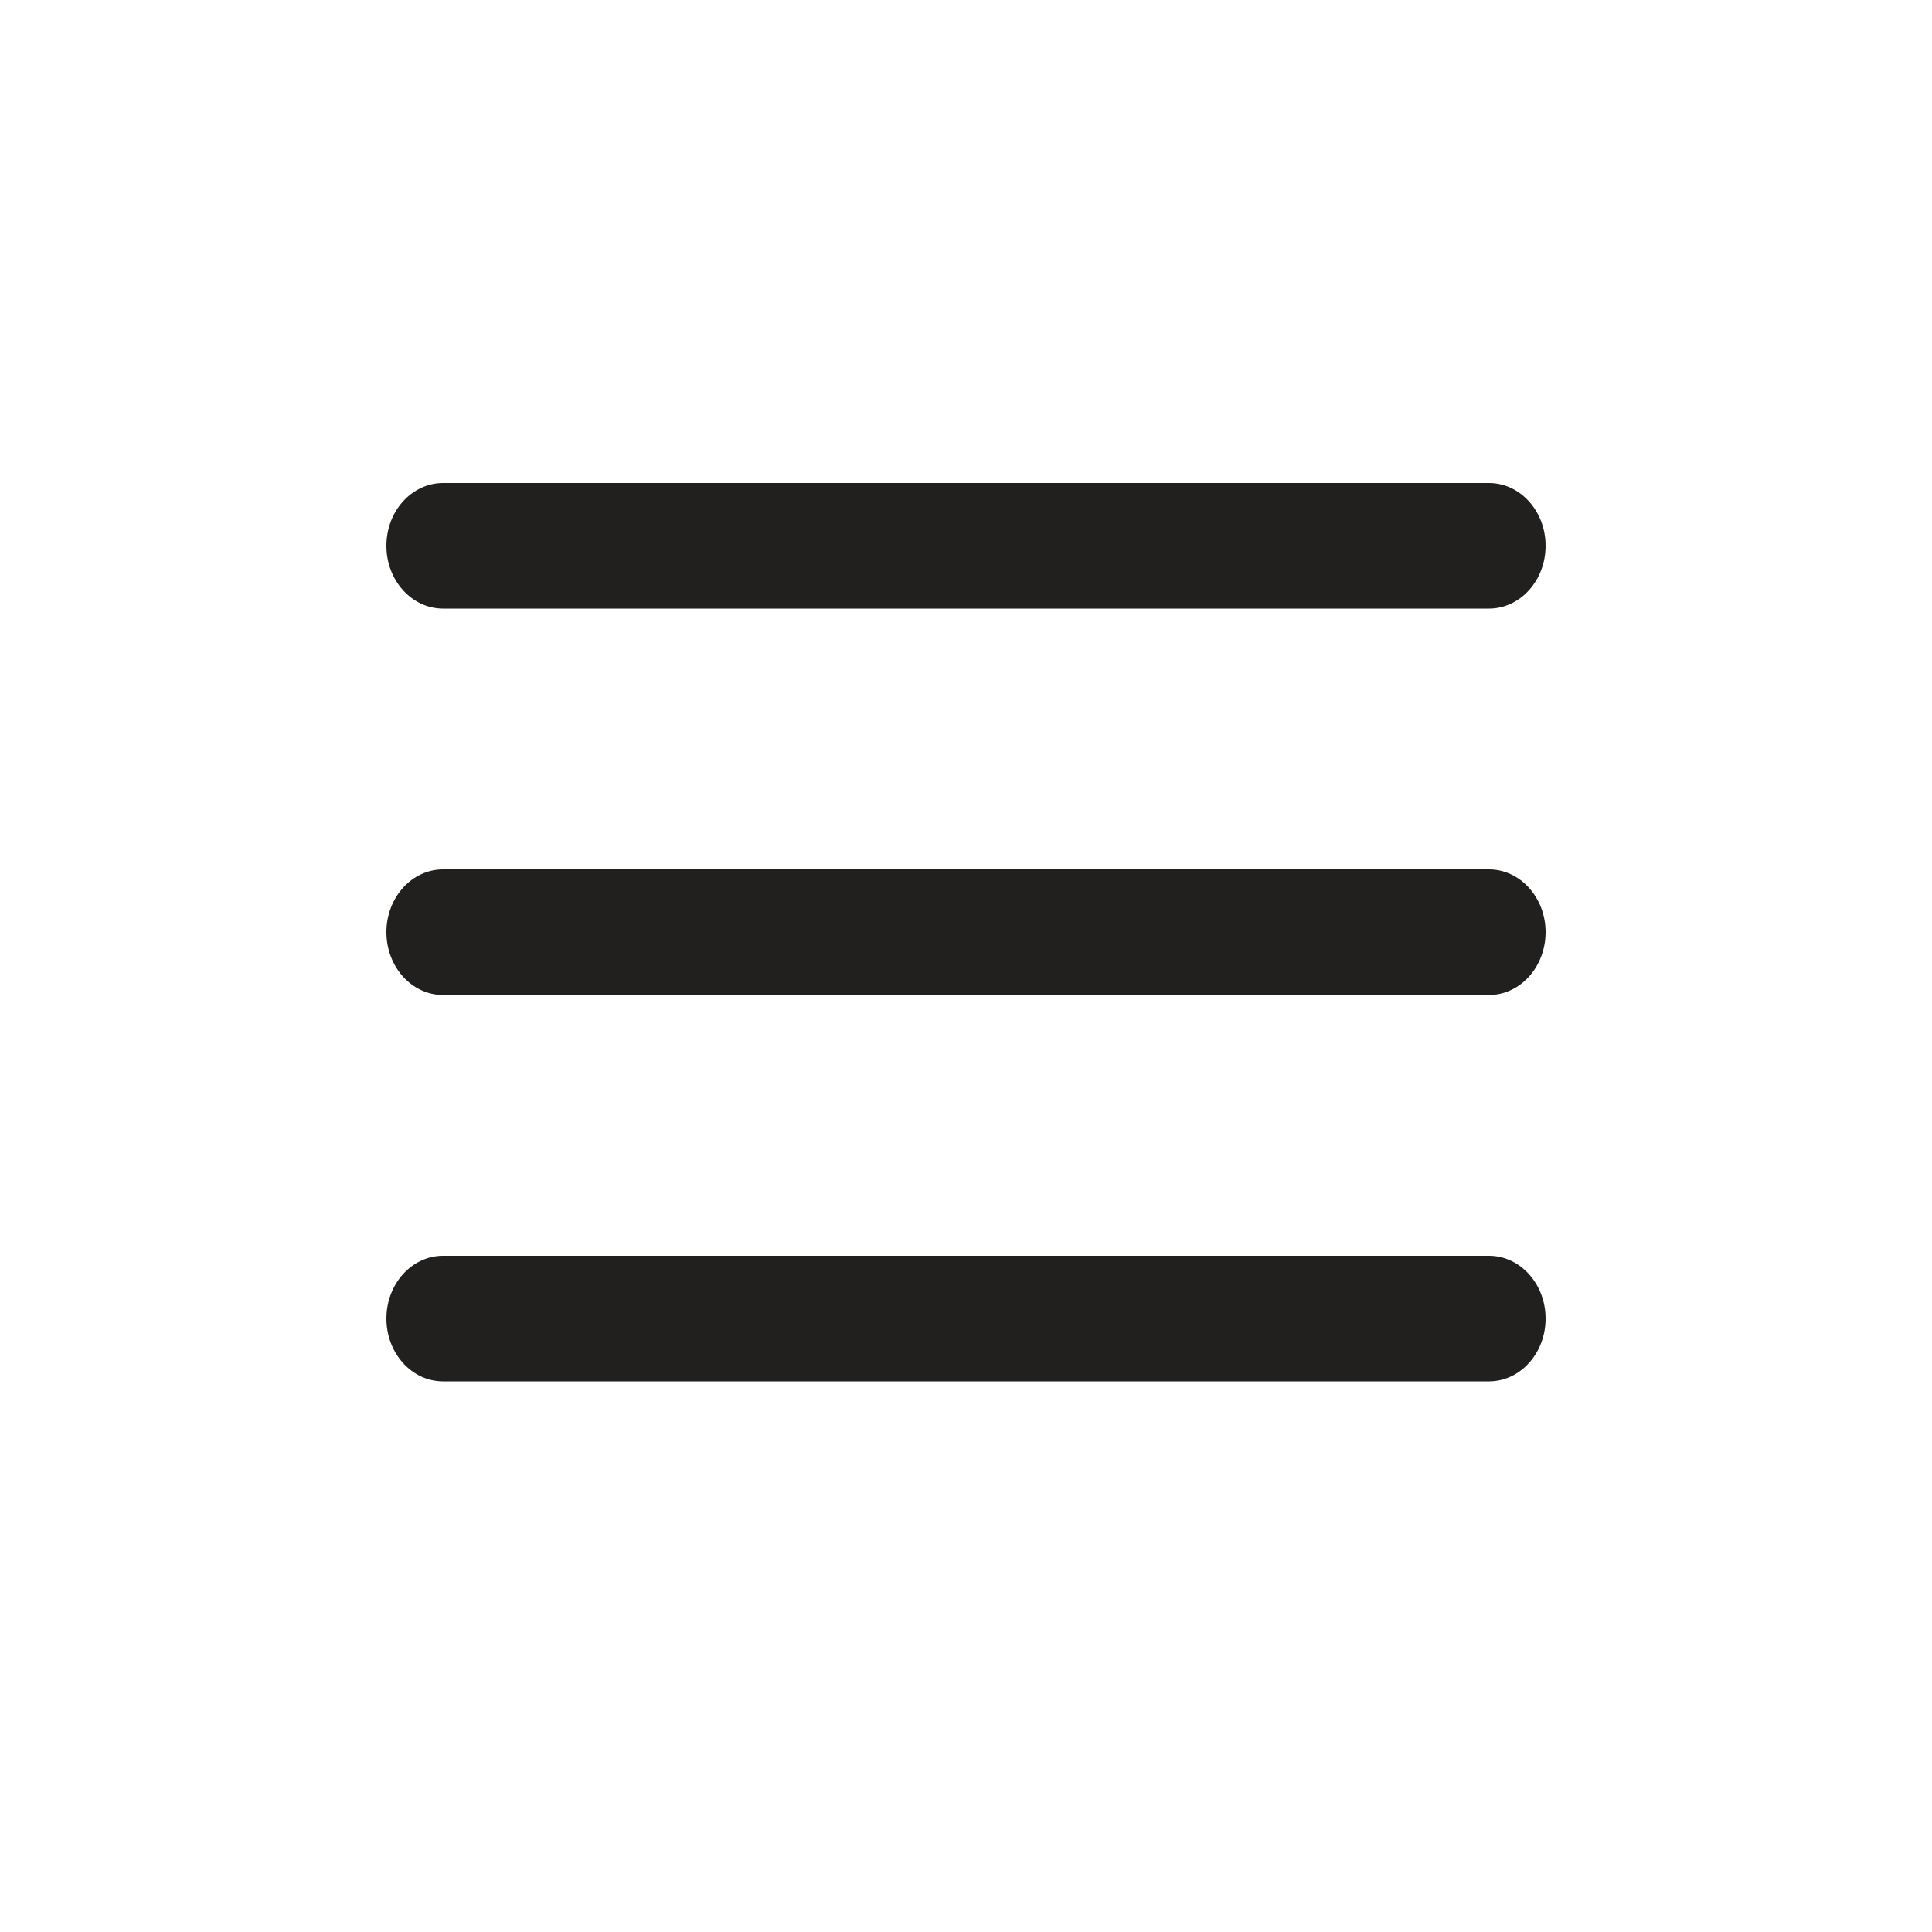
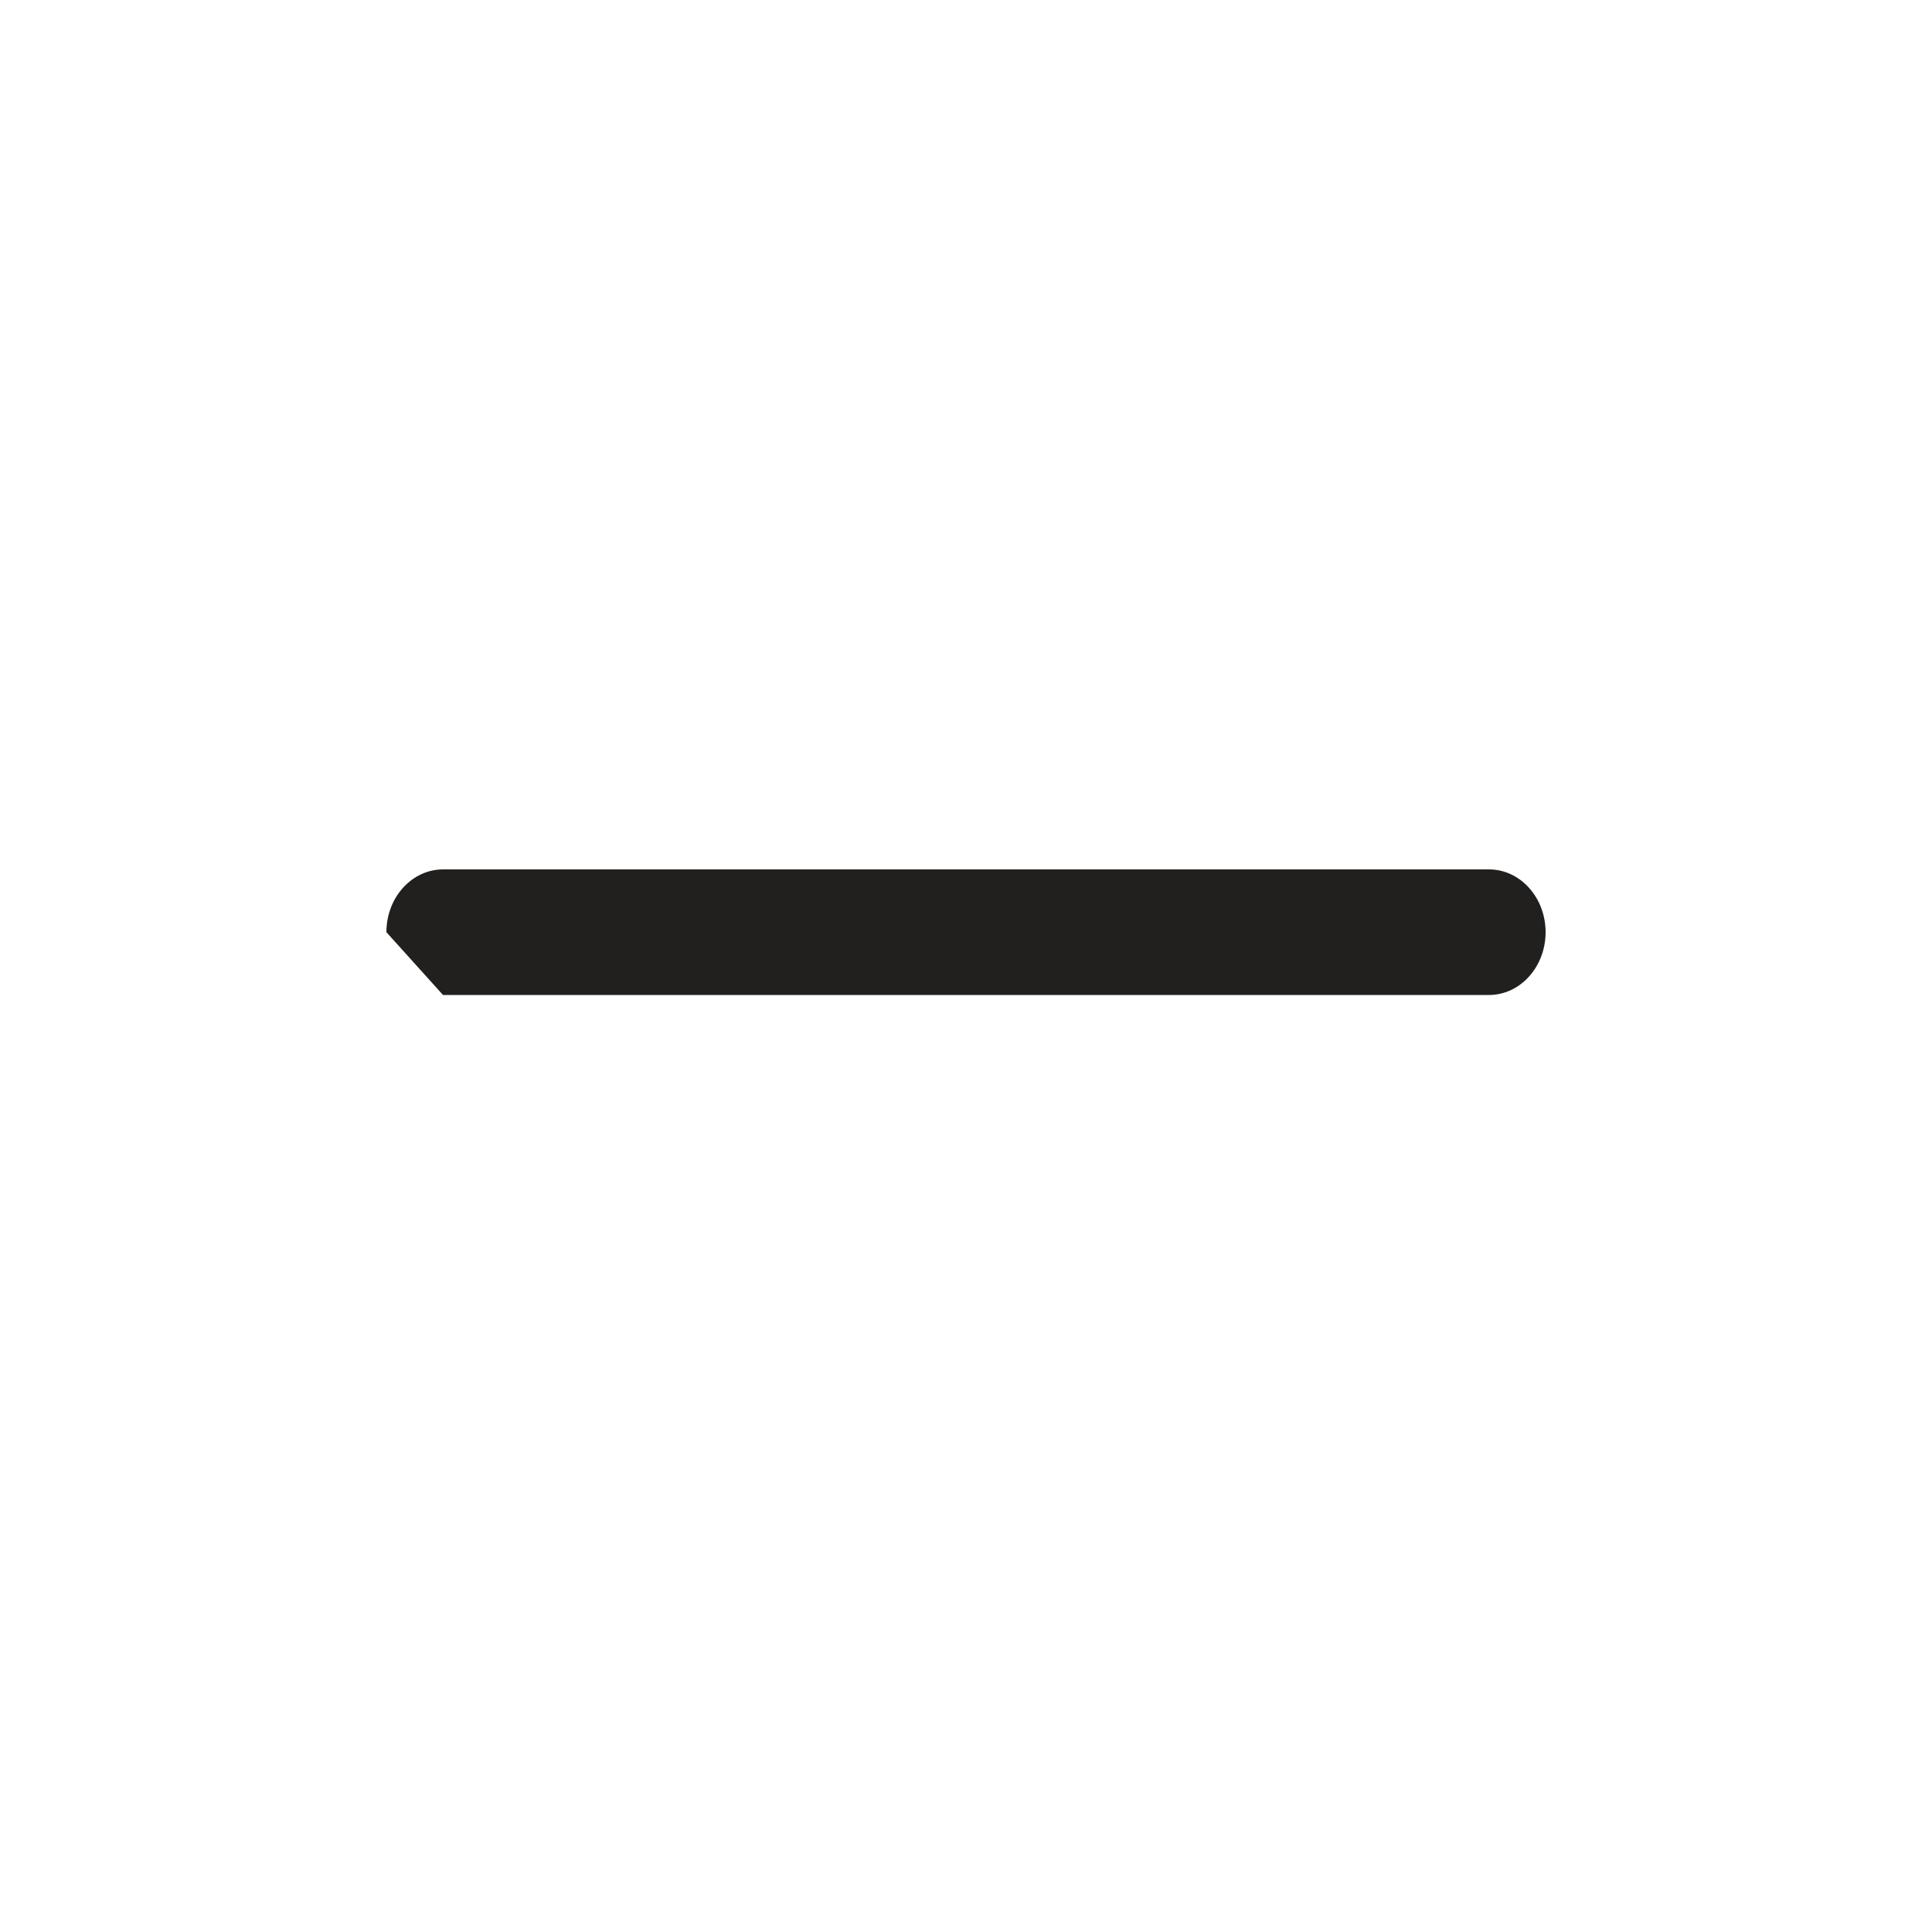
<svg xmlns="http://www.w3.org/2000/svg" width="20" height="20" viewBox="0 0 20 20" fill="none">
-   <path fill-rule="evenodd" clip-rule="evenodd" d="M4 5.65C4 5.291 4.263 5 4.586 5H15.414C15.737 5 16 5.291 16 5.65C16 6.009 15.737 6.3 15.414 6.3H4.586C4.263 6.3 4 6.009 4 5.65Z" fill="#21201F" />
-   <path fill-rule="evenodd" clip-rule="evenodd" d="M4 9.65C4 9.291 4.263 9 4.586 9H15.414C15.737 9 16 9.291 16 9.65C16 10.009 15.737 10.3 15.414 10.3H4.586C4.263 10.3 4 10.009 4 9.65Z" fill="#21201F" />
-   <path fill-rule="evenodd" clip-rule="evenodd" d="M4 13.65C4 13.291 4.263 13 4.586 13H15.414C15.737 13 16 13.291 16 13.65C16 14.009 15.737 14.3 15.414 14.3H4.586C4.263 14.3 4 14.009 4 13.65Z" fill="#21201F" />
+   <path fill-rule="evenodd" clip-rule="evenodd" d="M4 9.65C4 9.291 4.263 9 4.586 9H15.414C15.737 9 16 9.291 16 9.65C16 10.009 15.737 10.3 15.414 10.3H4.586Z" fill="#21201F" />
</svg>